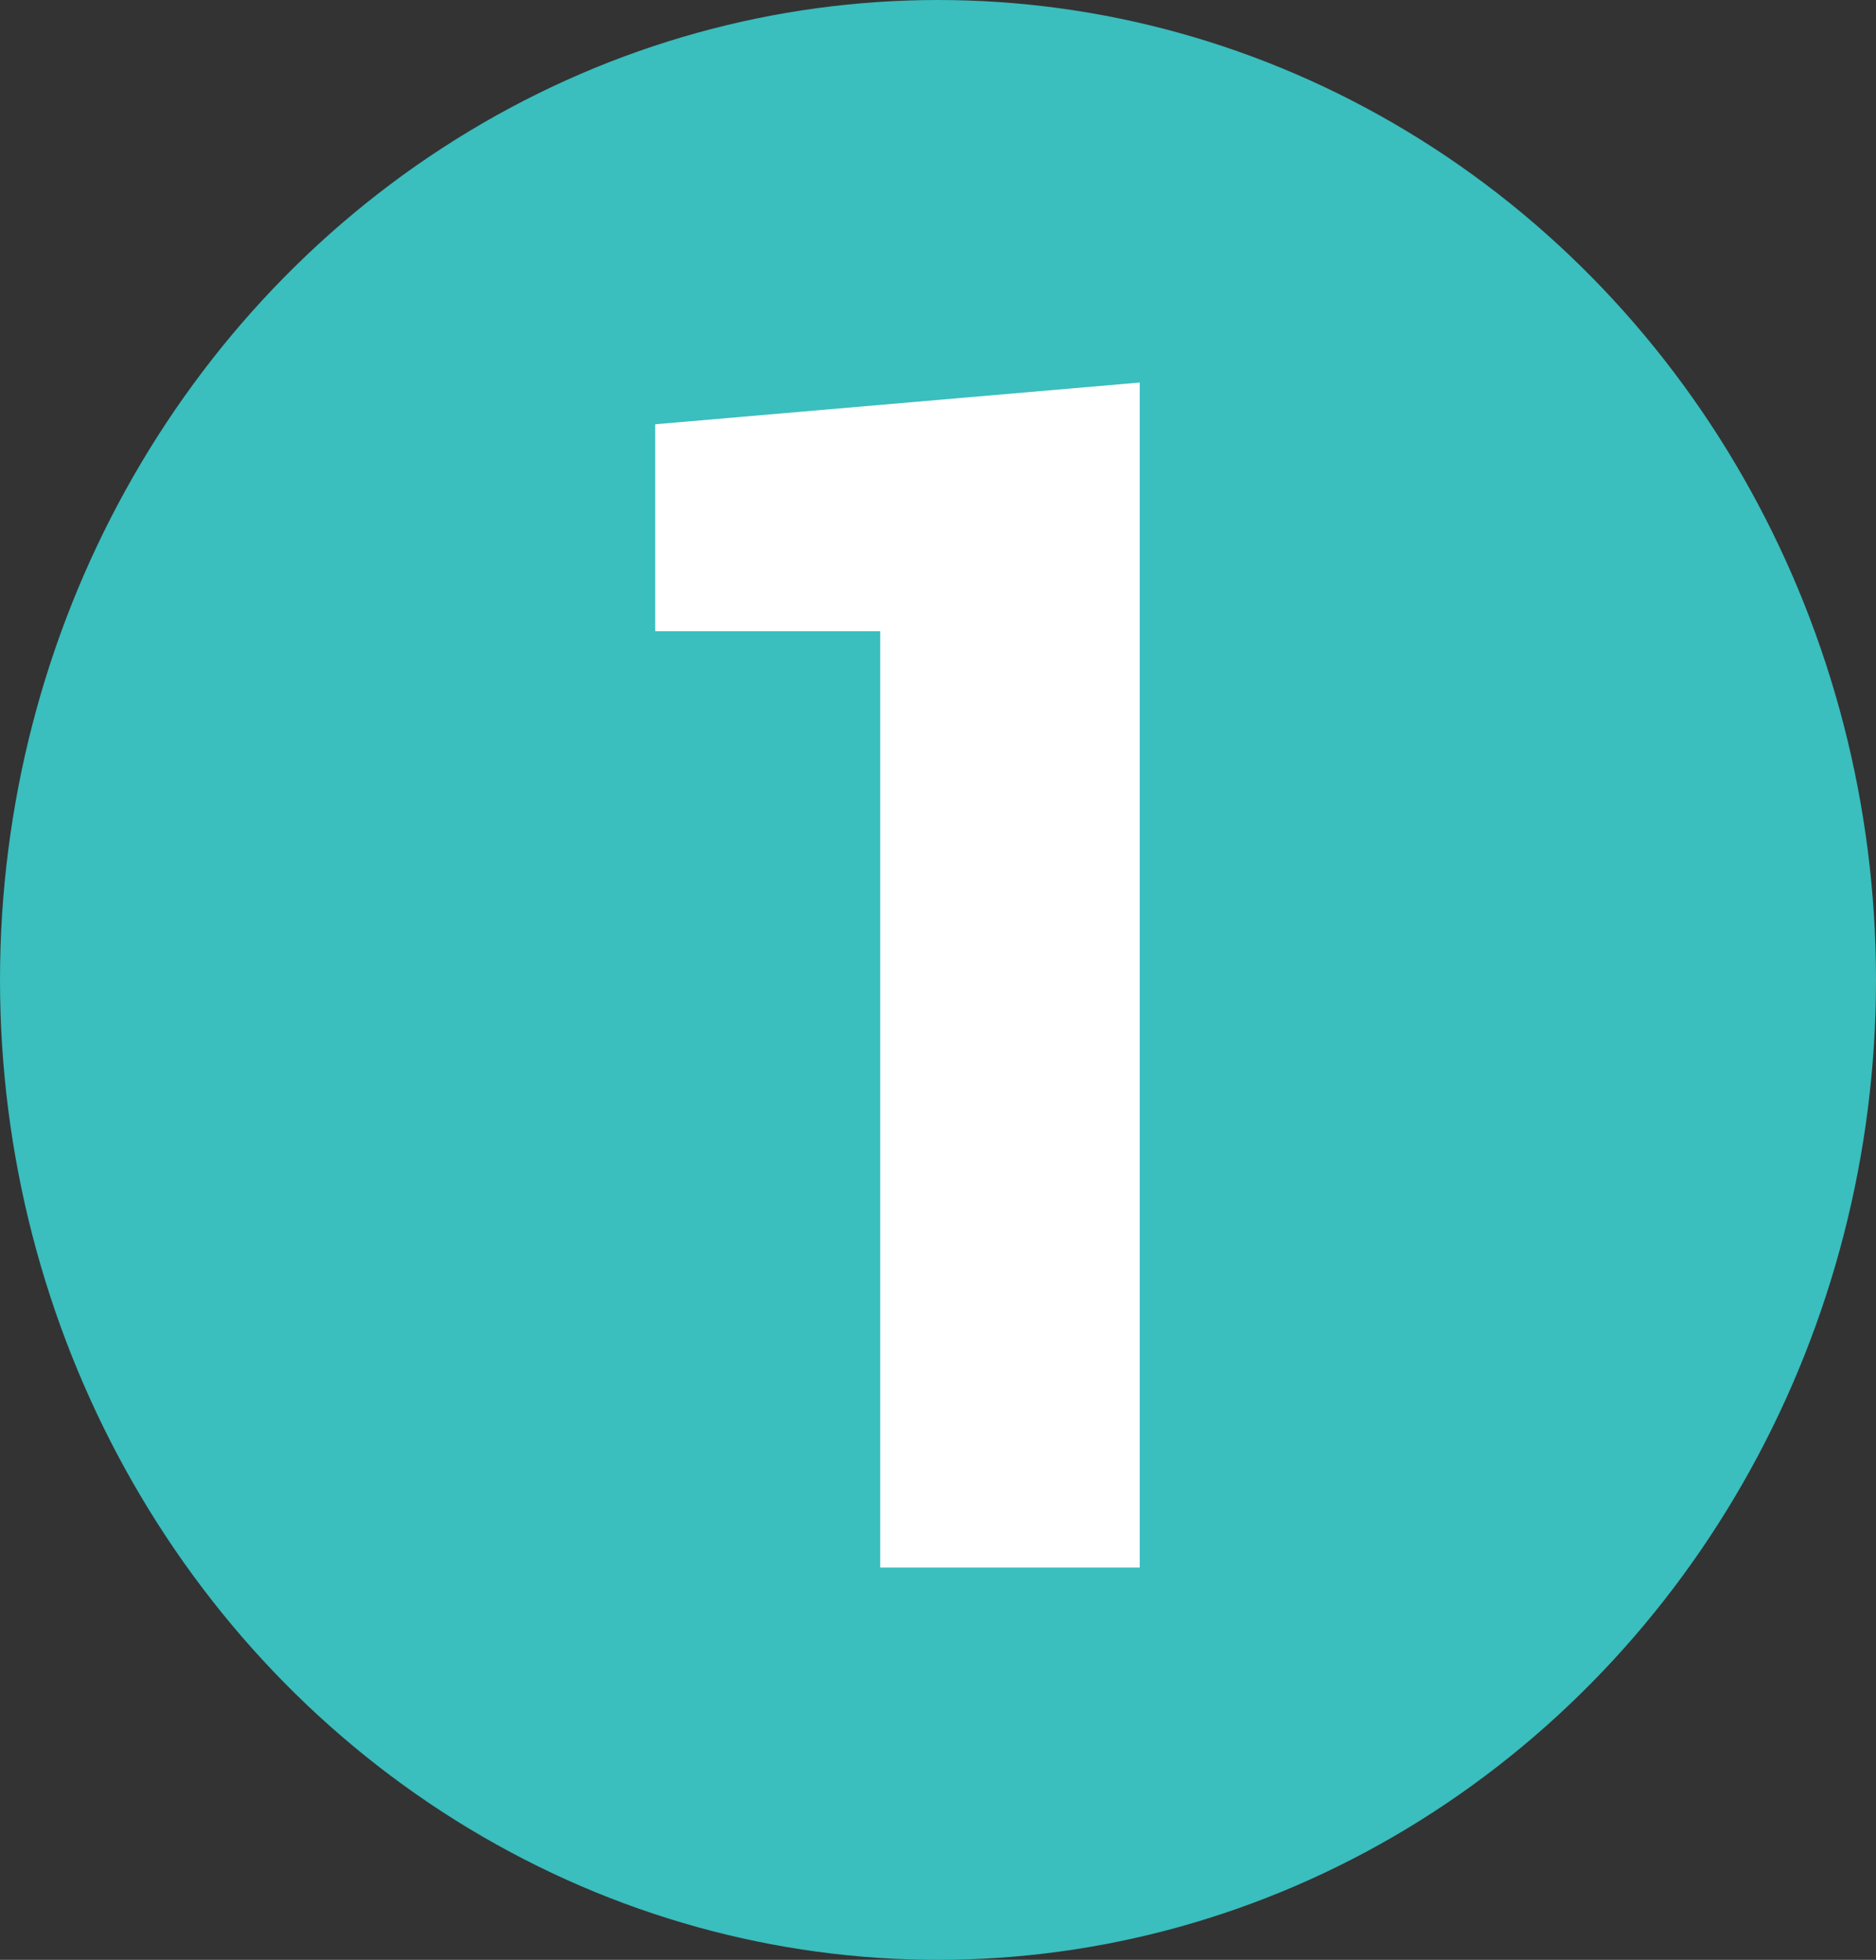
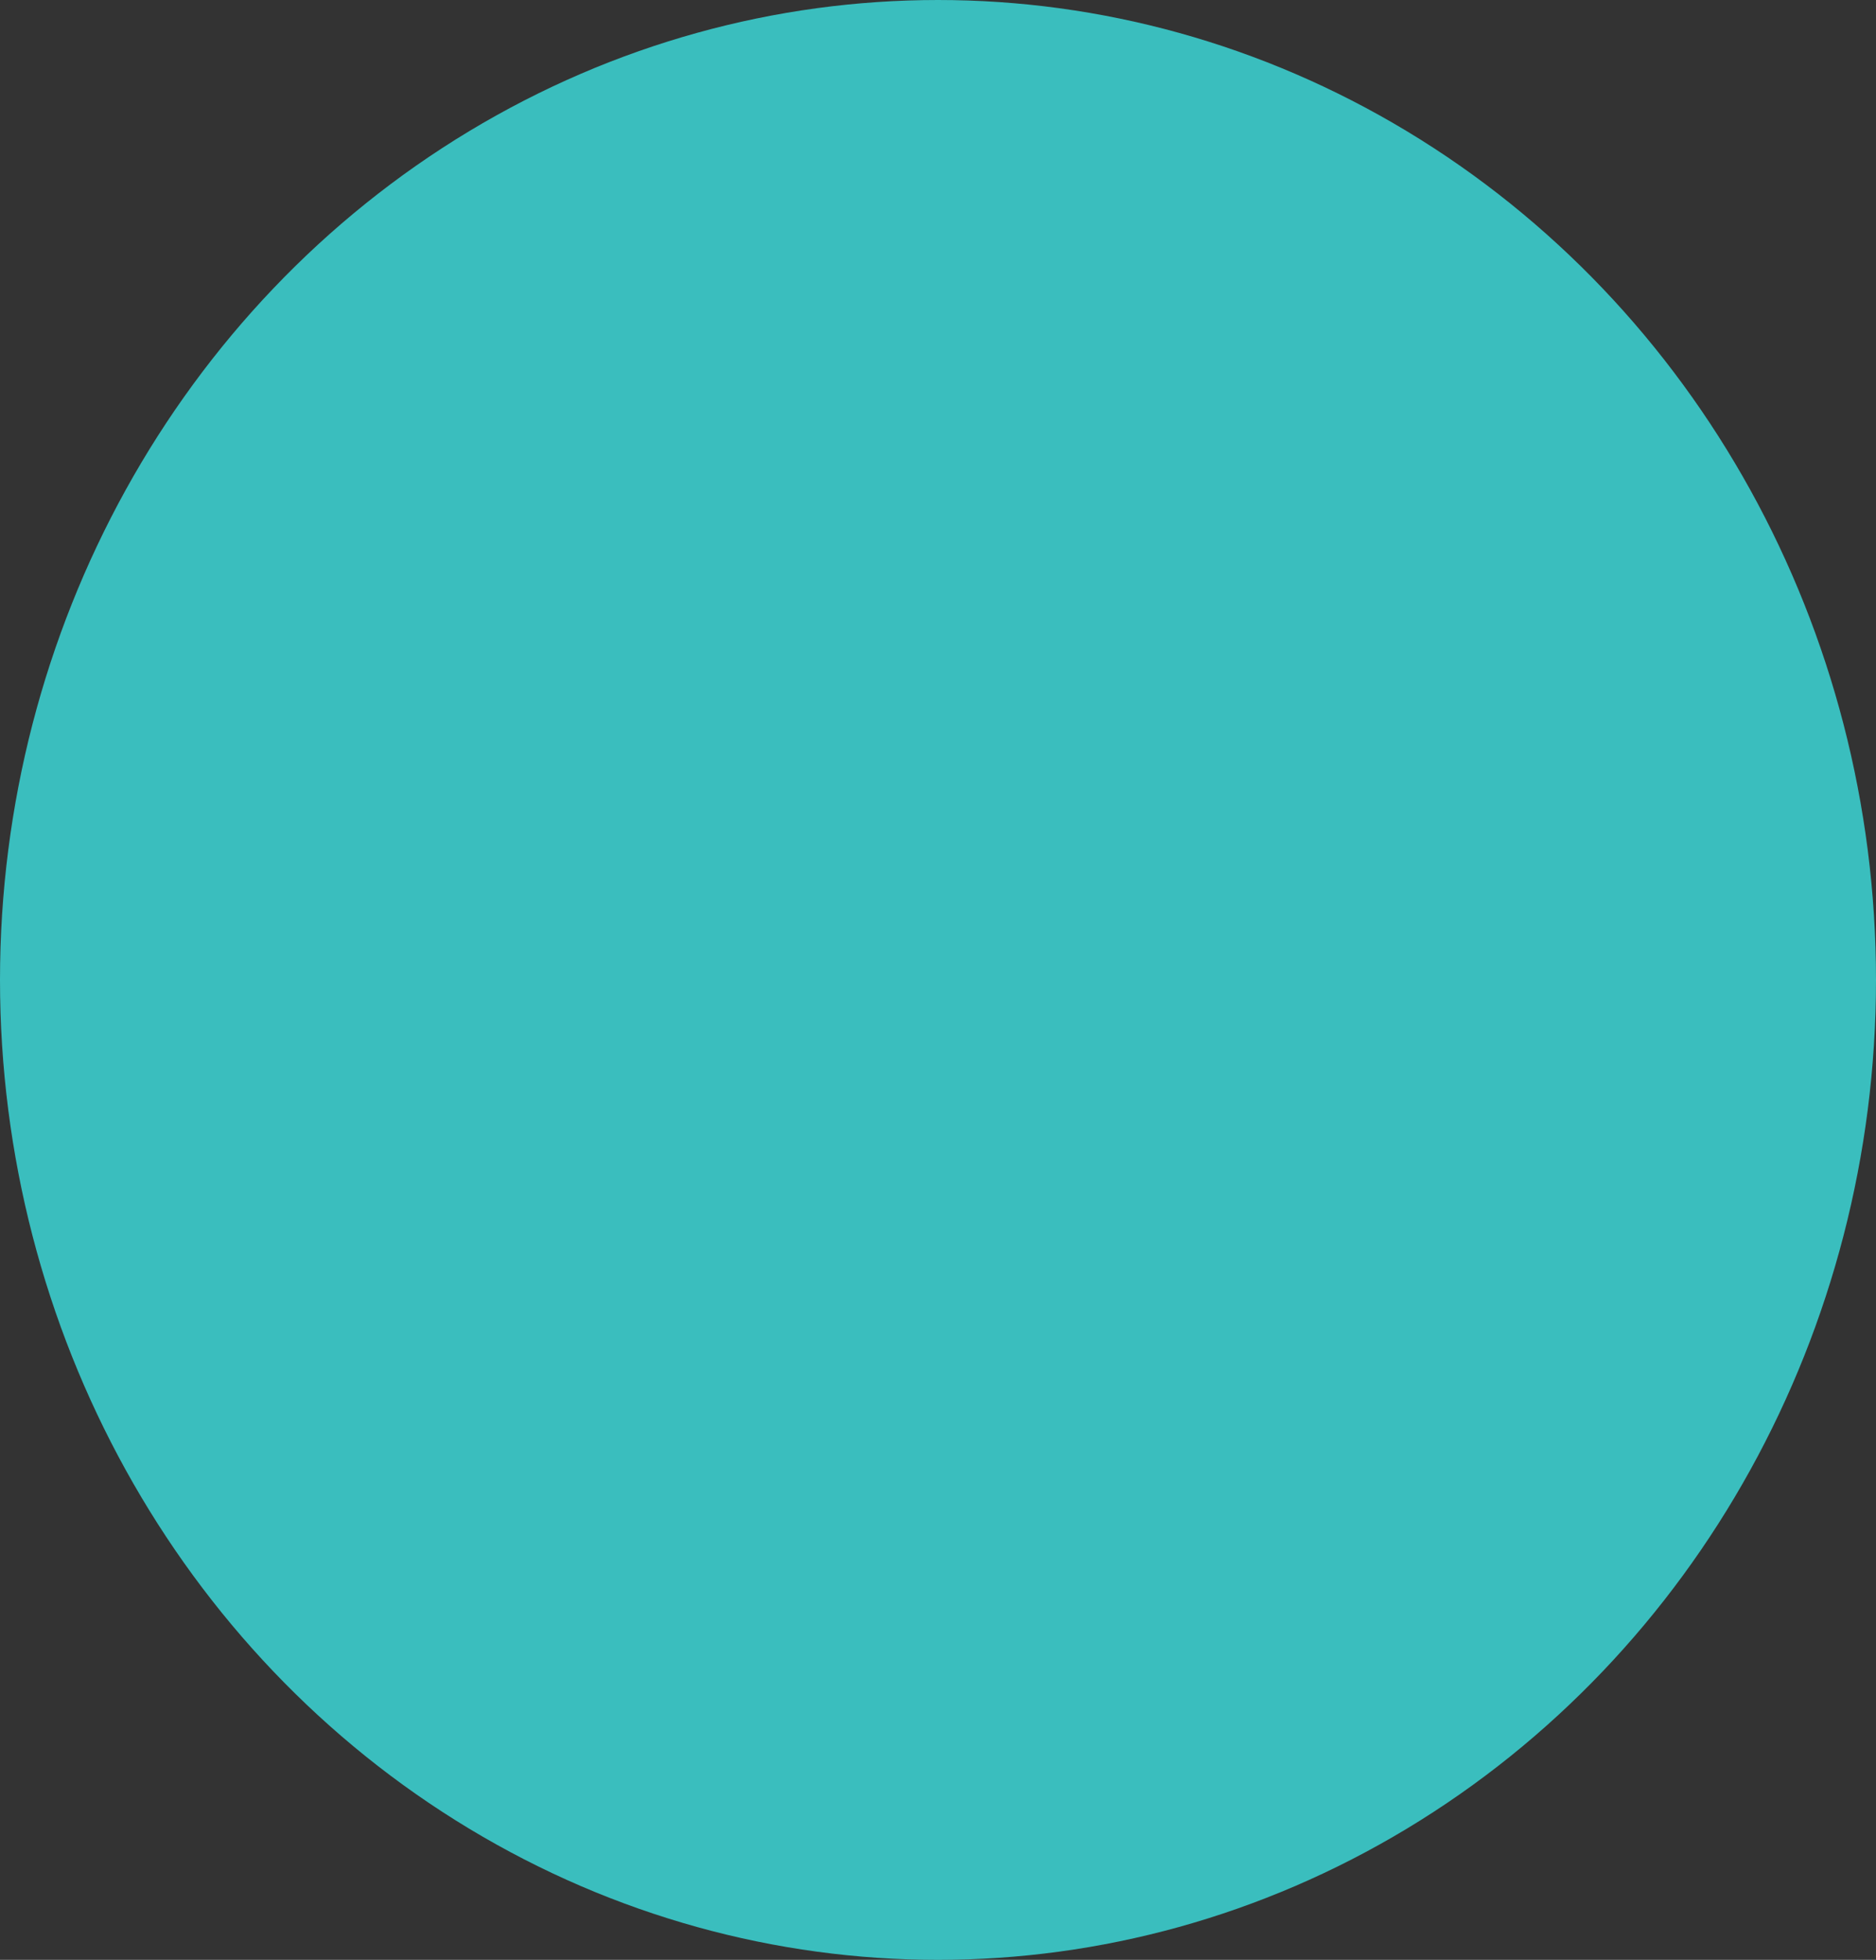
<svg xmlns="http://www.w3.org/2000/svg" id="Raggruppa_6222" data-name="Raggruppa 6222" width="25.854" height="27" viewBox="0 0 25.854 27">
  <rect x="0" y="0" width="25.854" height="27" fill="#333333" stroke="none" />
  <ellipse id="Ellisse_314" data-name="Ellisse 314" cx="12.927" cy="13.5" rx="12.927" ry="13.5" fill="#3abebe" />
-   <path id="Tracciato_33245" data-name="Tracciato 33245" d="M13.99,31.4H10.413V18.5h-3.1V15.649l6.677-.575Z" transform="translate(1.717 -9.804)" fill="#fff" />
</svg>